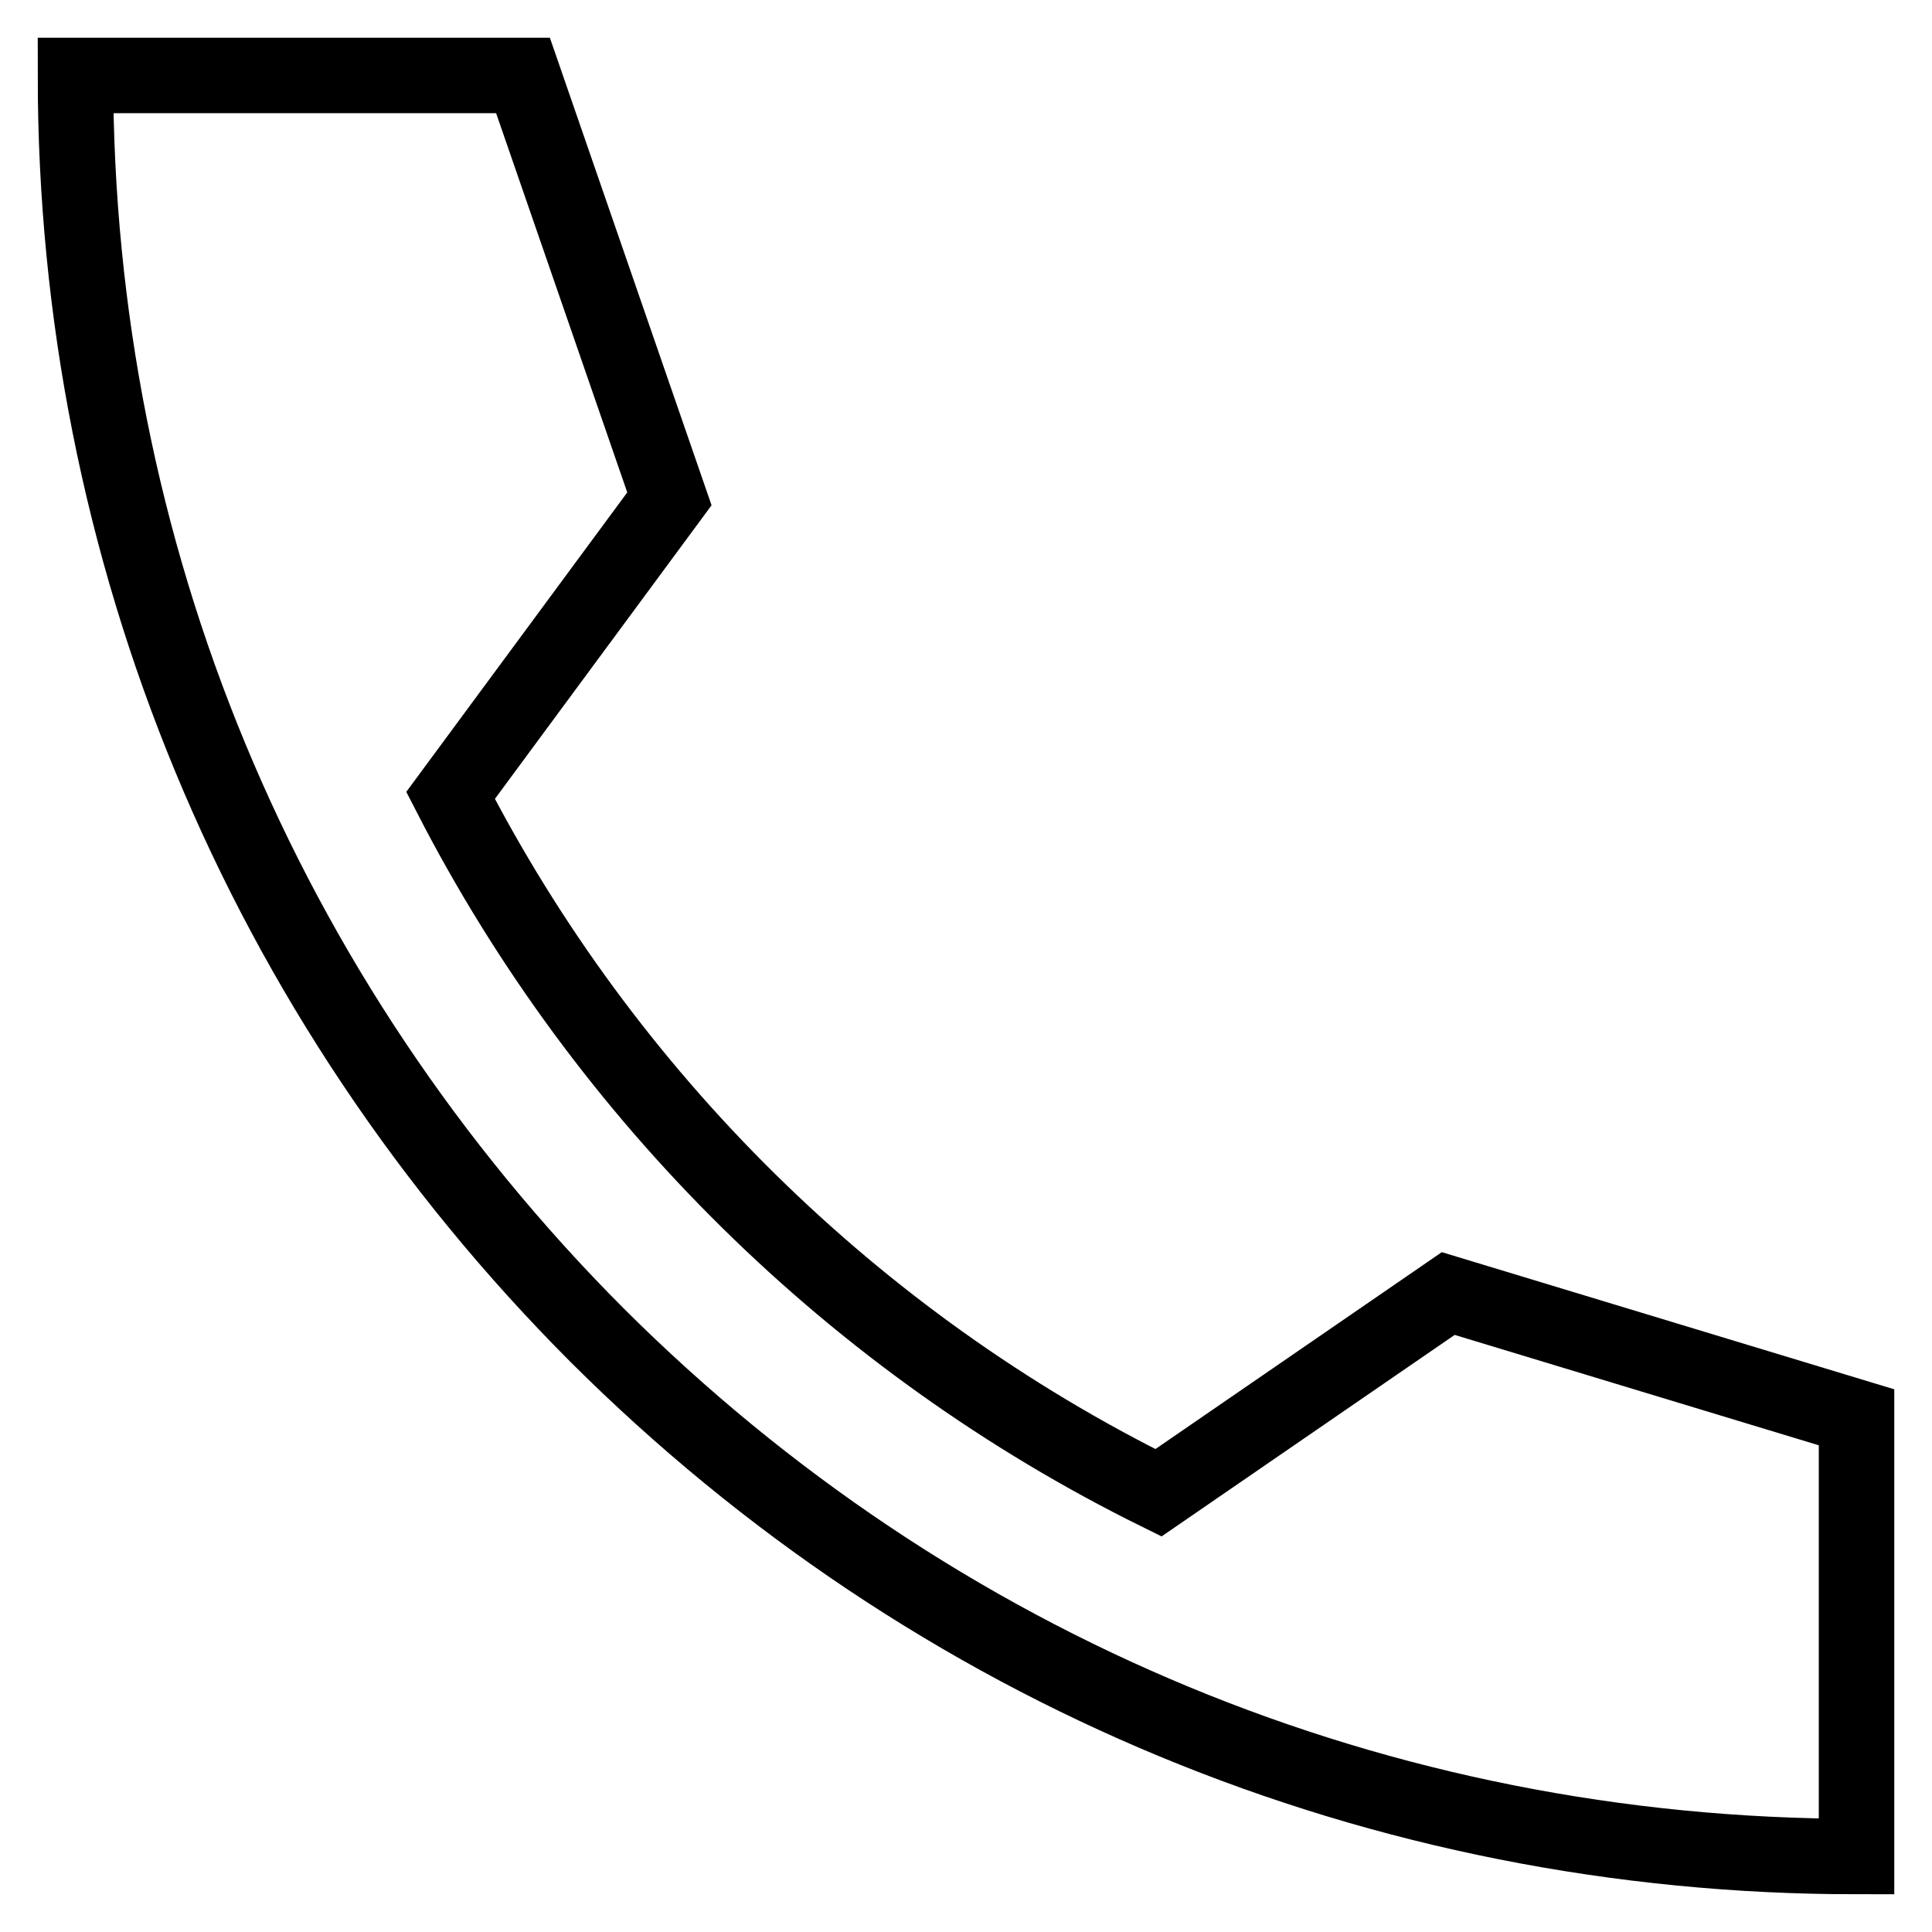
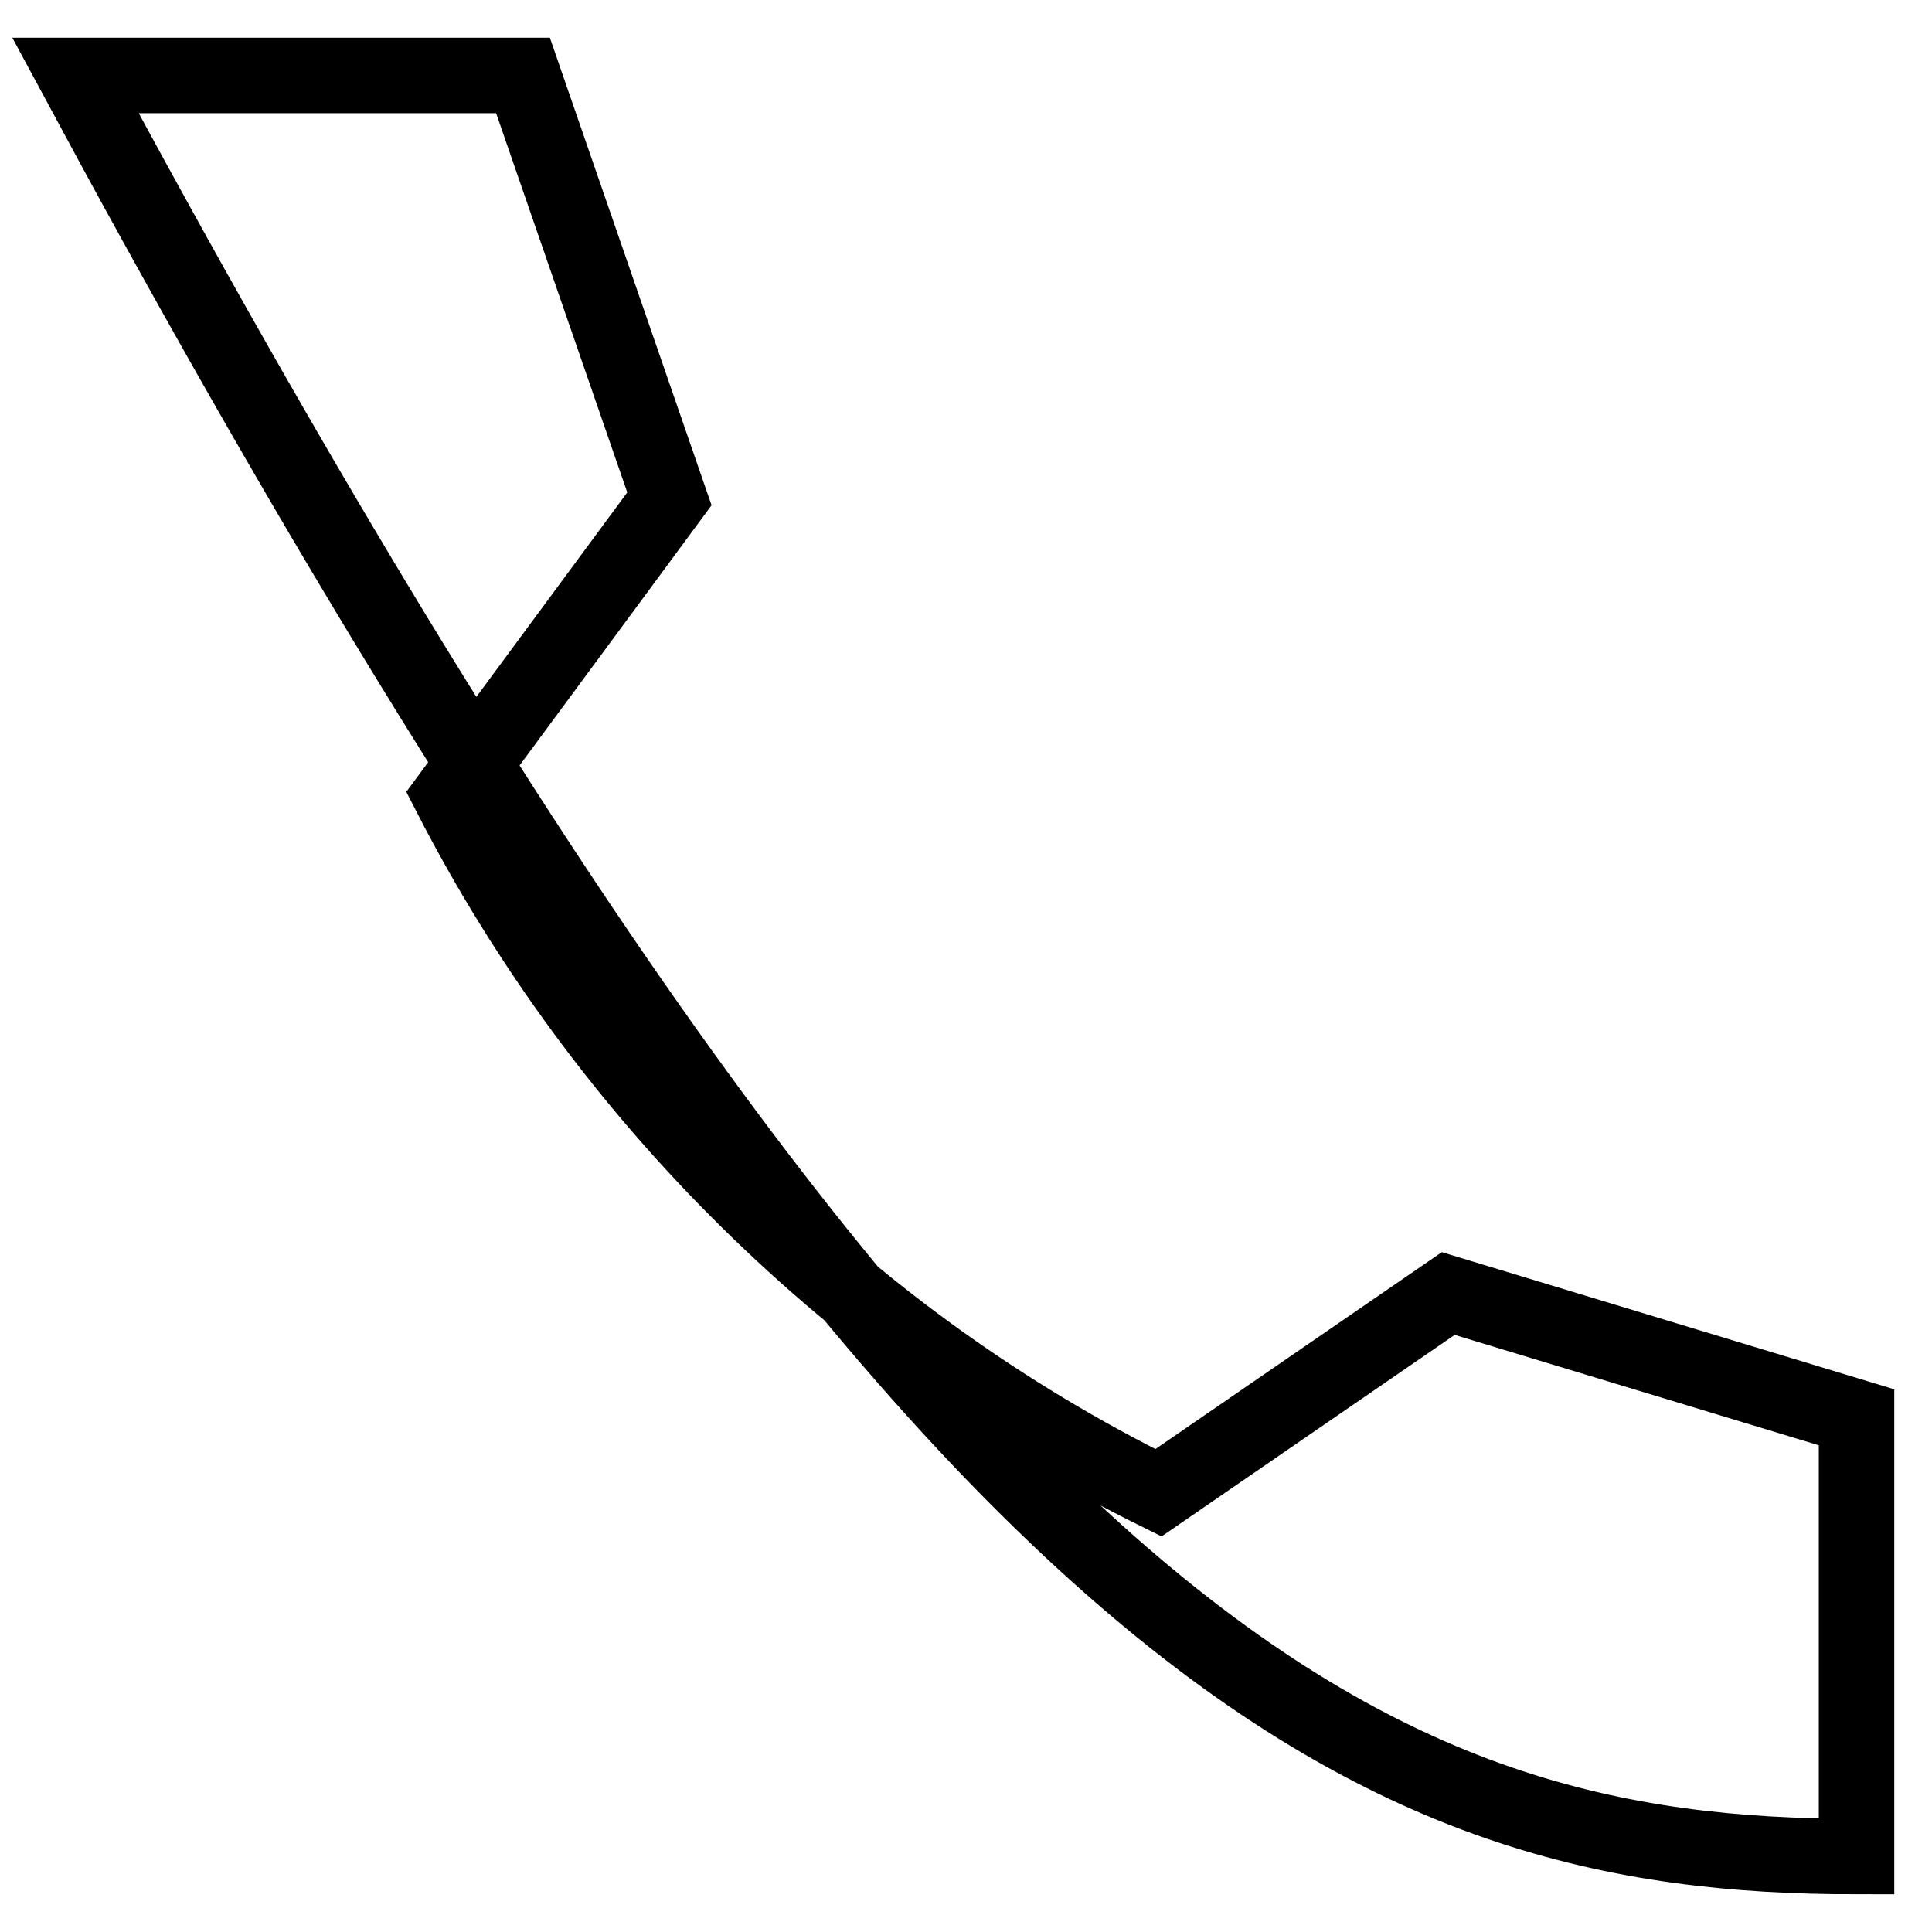
<svg xmlns="http://www.w3.org/2000/svg" version="1.1" x="0px" y="0px" viewBox="0 0 256 256" enable-background="new 0 0 256 256" xml:space="preserve">
  <g>
-     <path stroke-width="10" fill-opacity="0" stroke="#000000" d="M191.9,171.4l-38.4,26.4c-40.3-19.9-73.3-52.5-93.8-92.4l29-39.3L69.3,10H10c0,63.1,24.6,122.3,69.1,166.9 C123.7,221.4,182.9,246,246,246v-58.2L191.9,171.4z" />
+     <path stroke-width="10" fill-opacity="0" stroke="#000000" d="M191.9,171.4l-38.4,26.4c-40.3-19.9-73.3-52.5-93.8-92.4l29-39.3L69.3,10H10C123.7,221.4,182.9,246,246,246v-58.2L191.9,171.4z" />
  </g>
</svg>